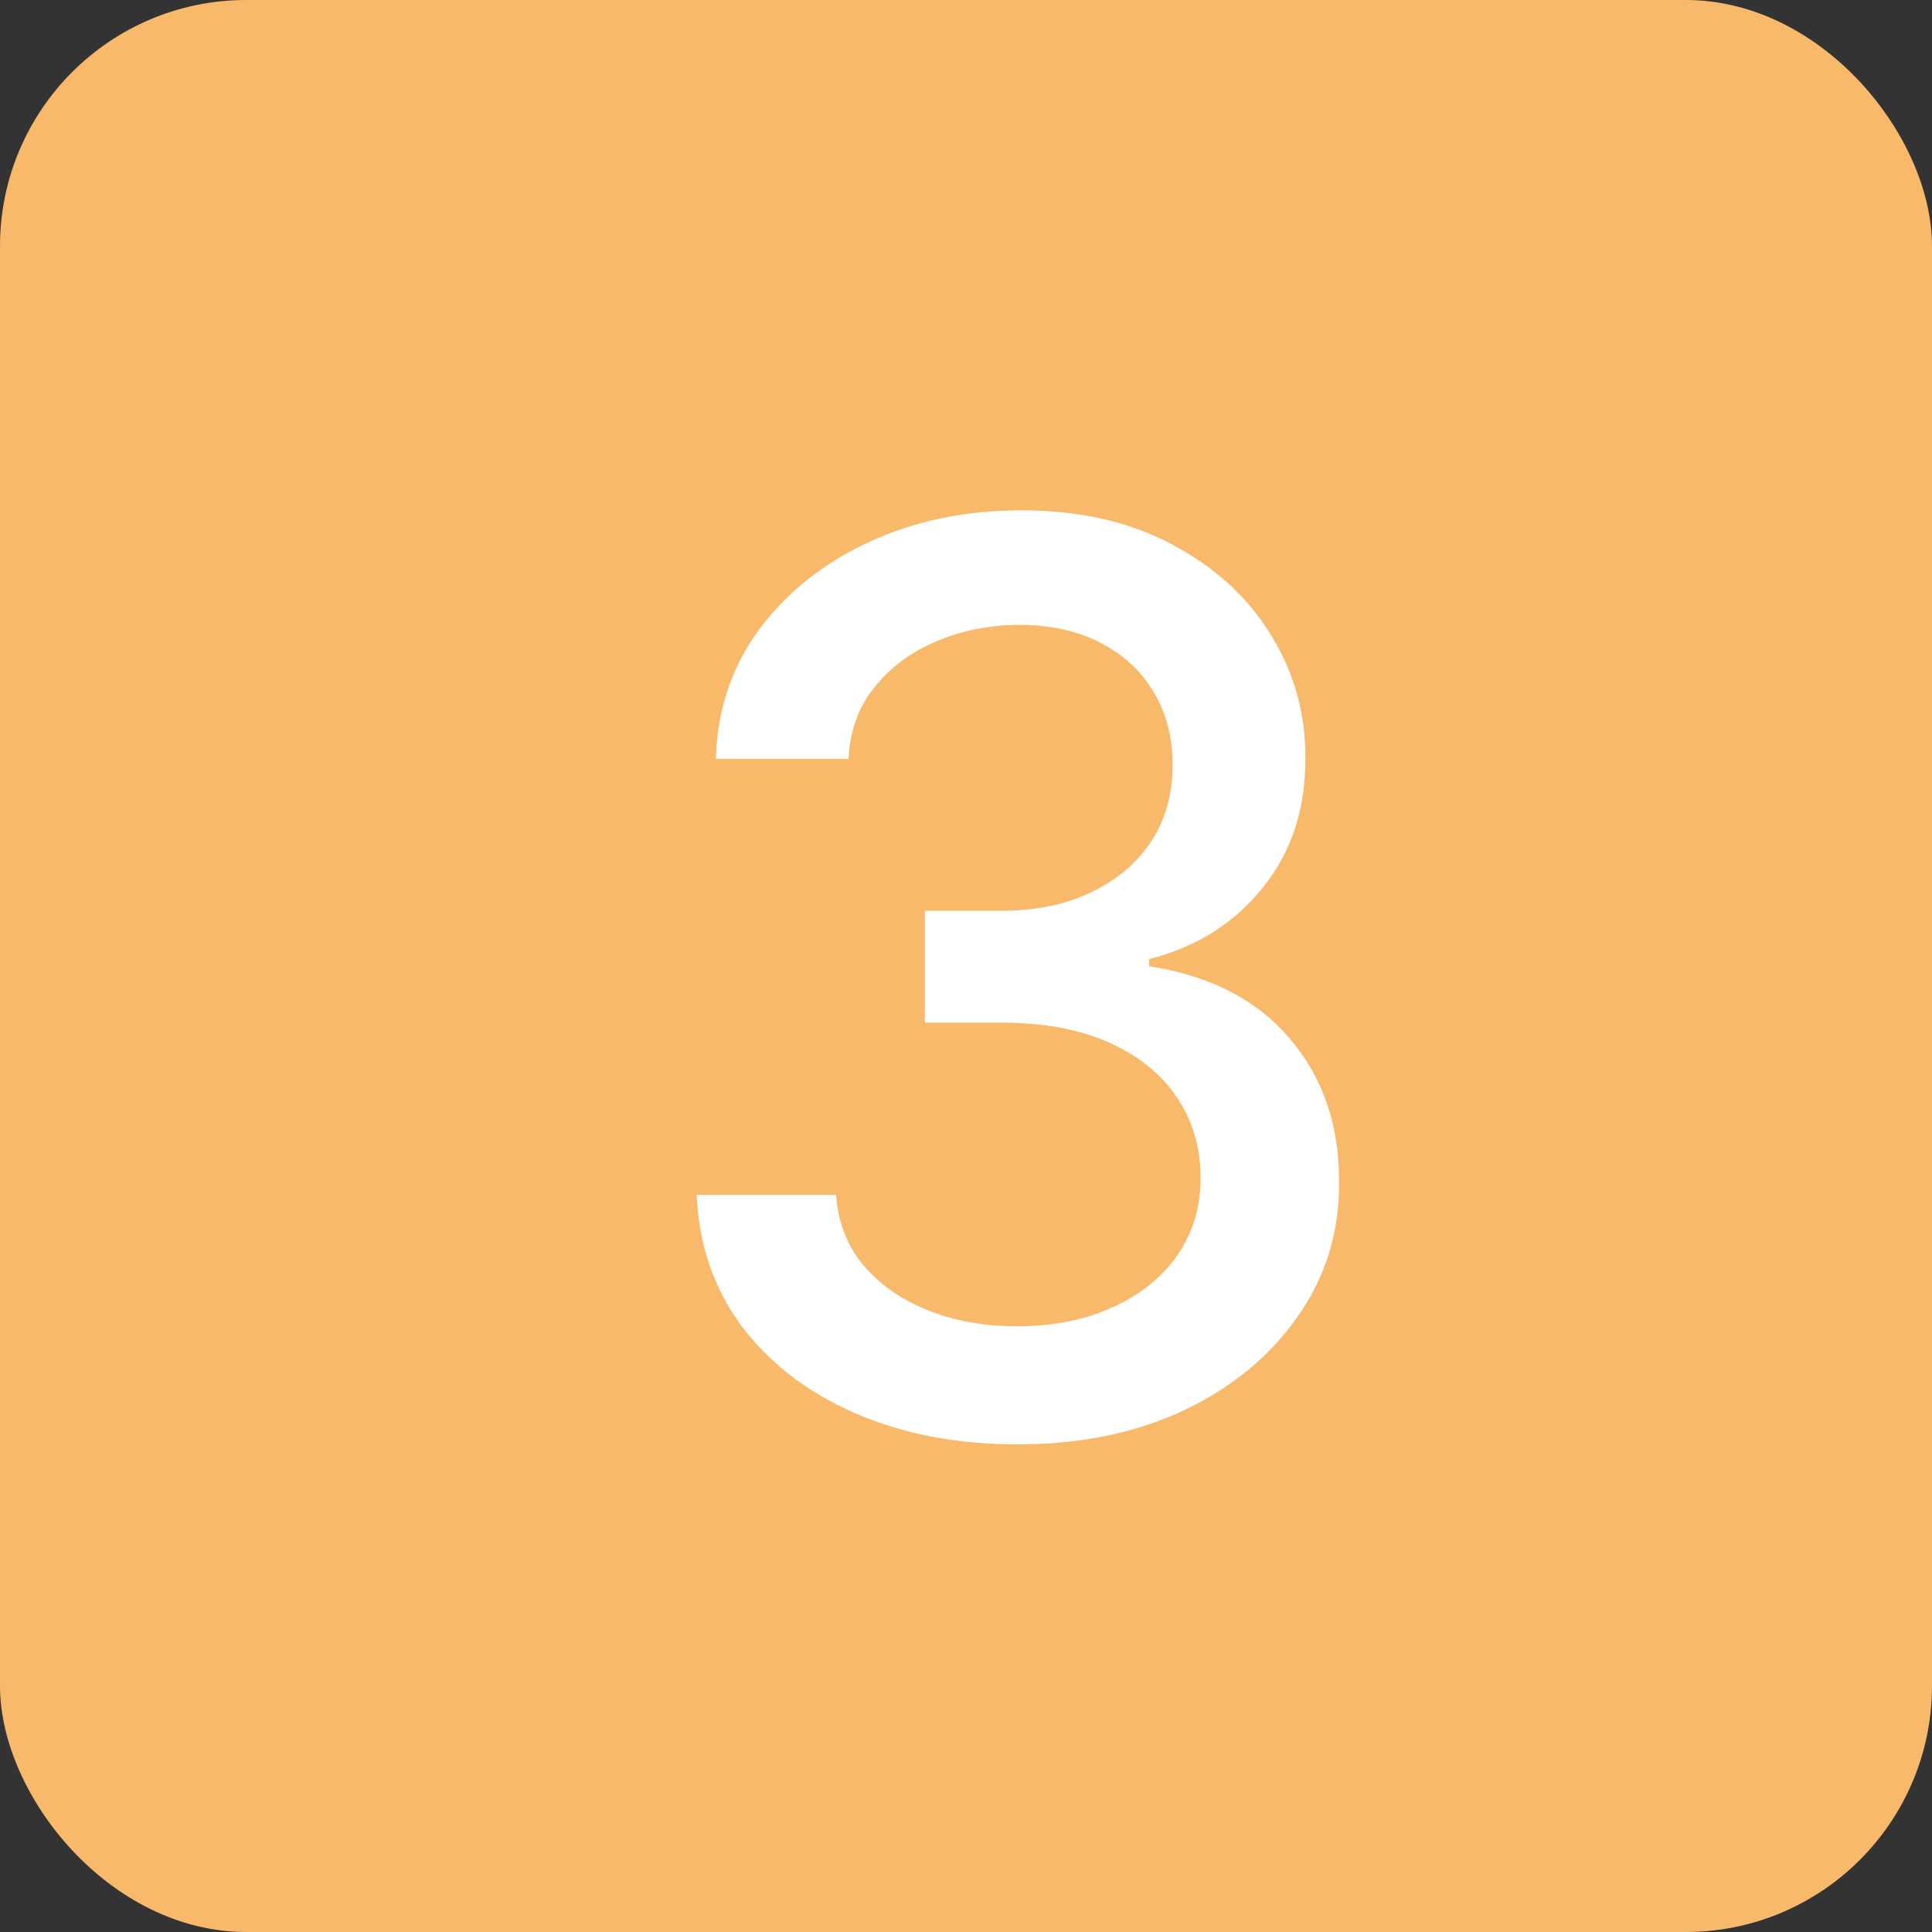
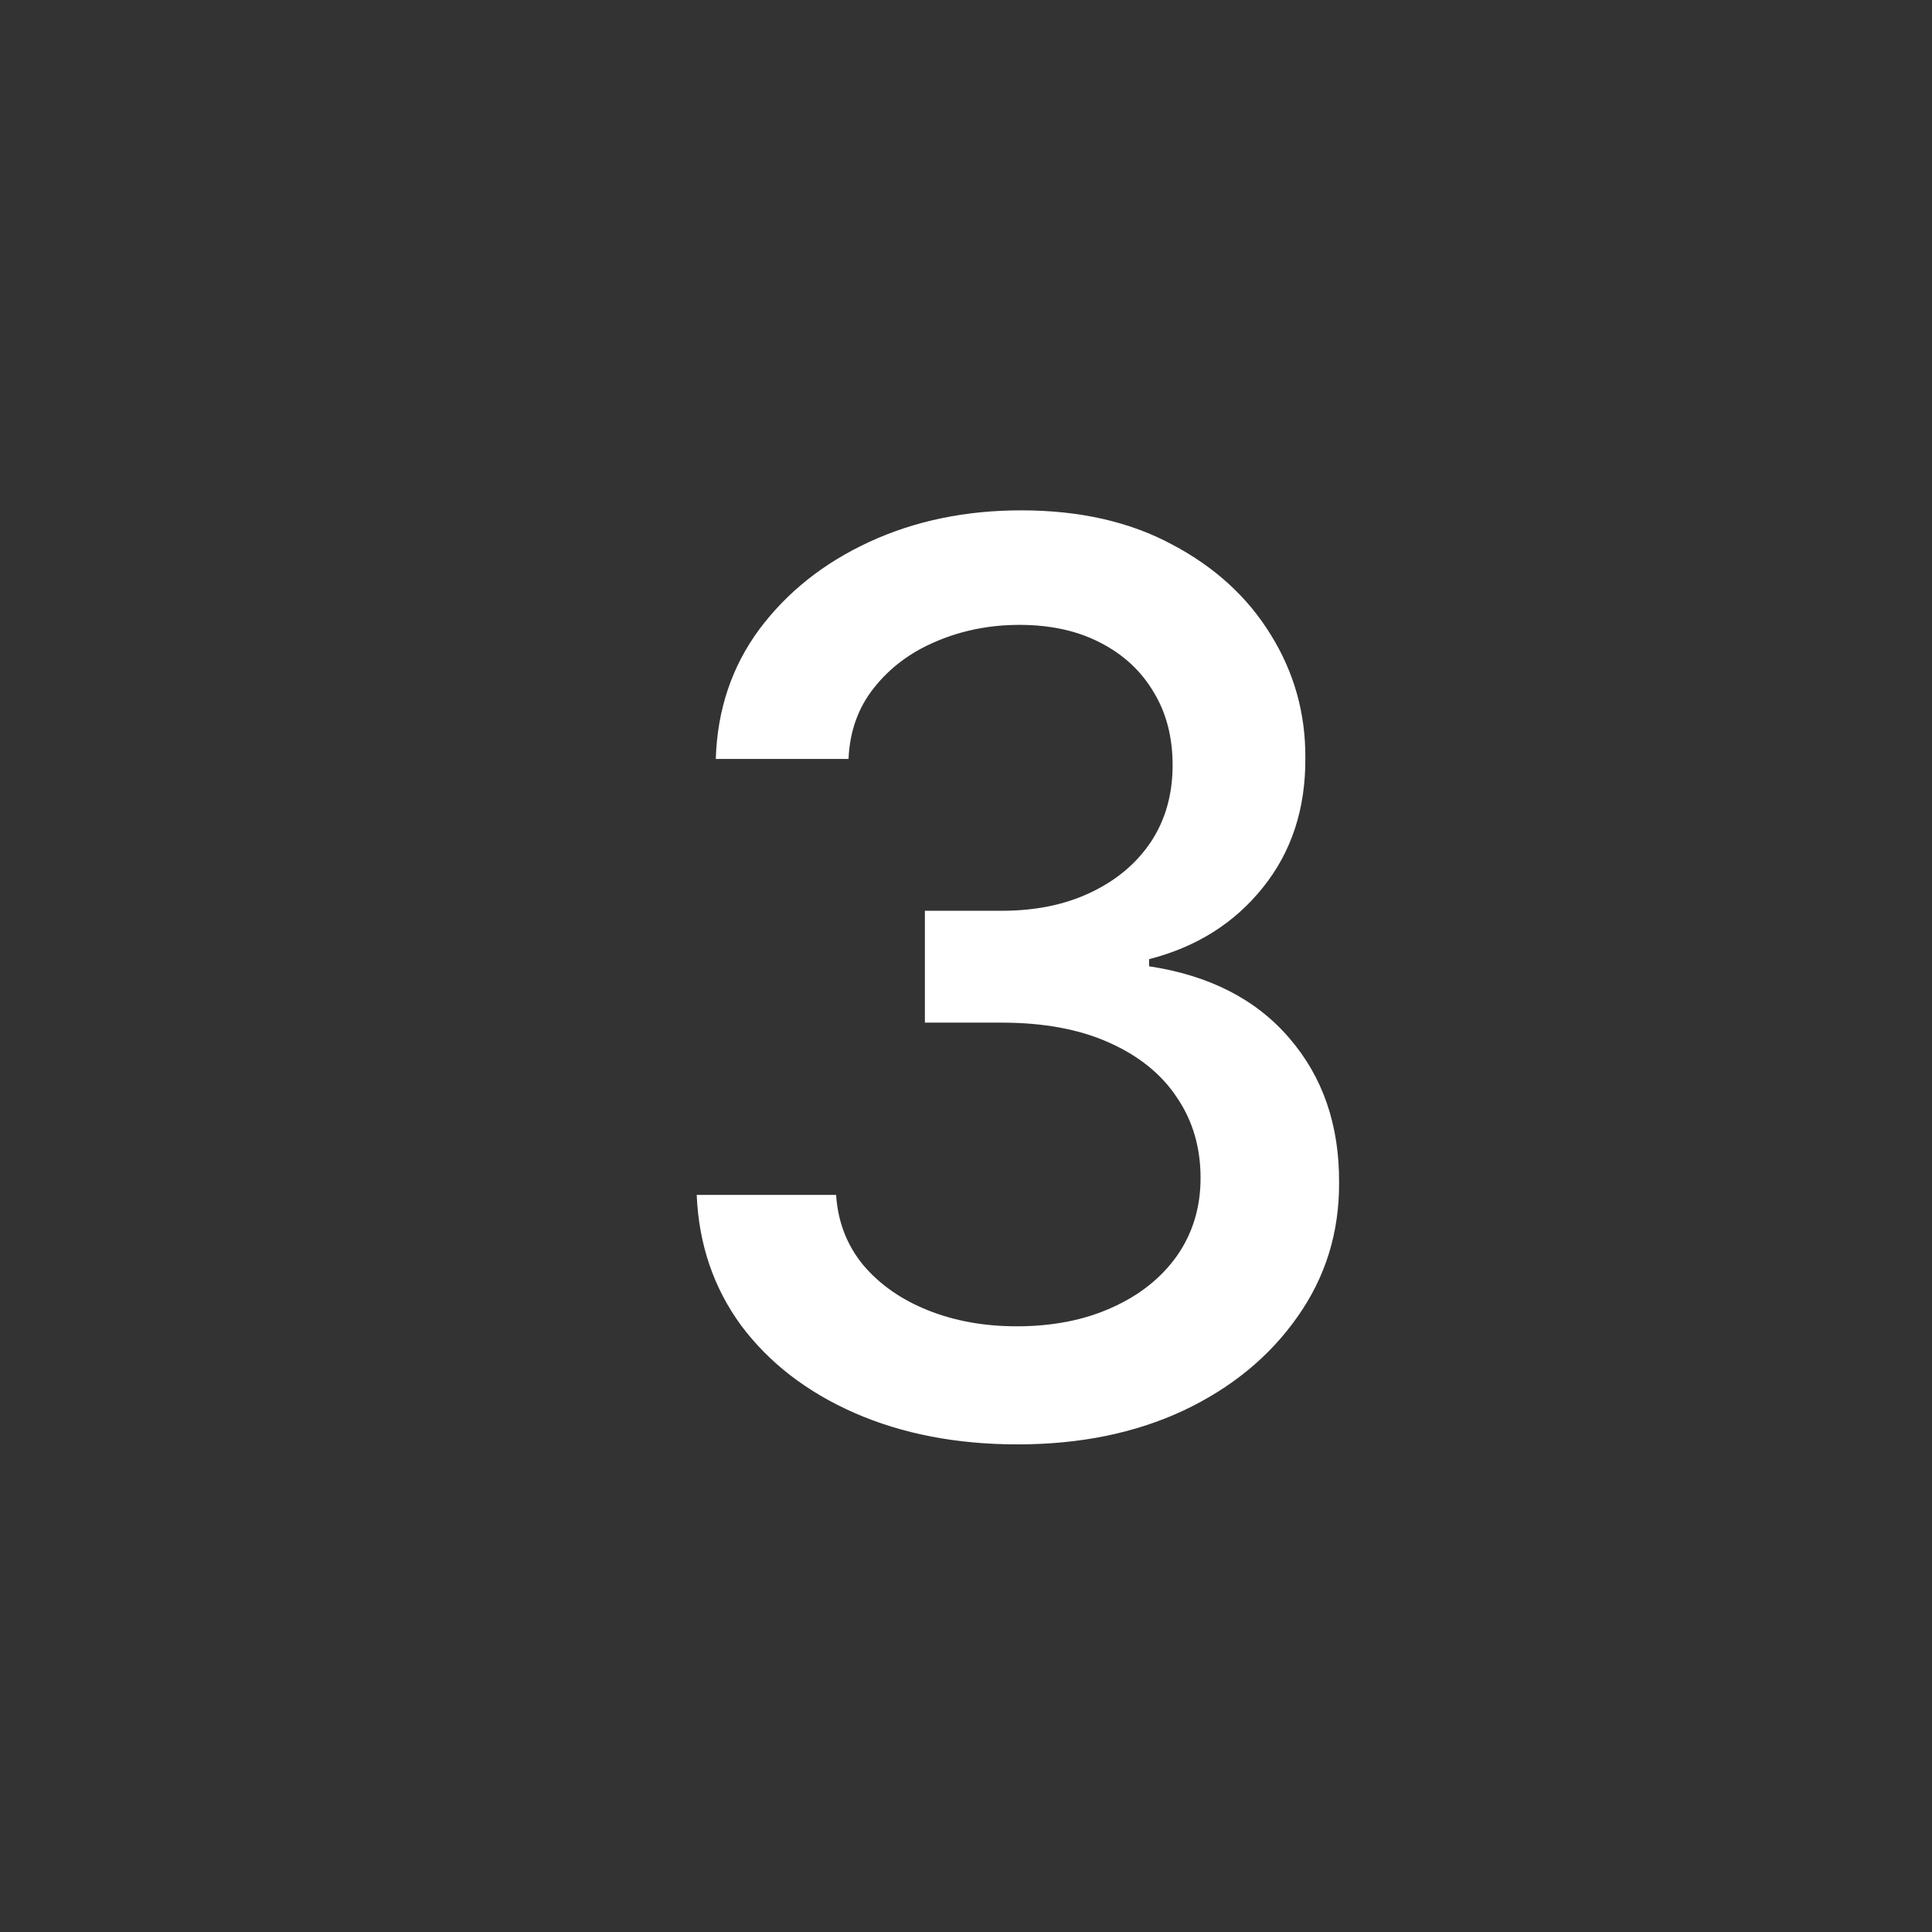
<svg xmlns="http://www.w3.org/2000/svg" width="85" height="85" viewBox="0 0 85 85" fill="none">
  <rect x="0" y="0" width="85" height="85" fill="#333333" stroke="none" />
-   <rect width="85" height="85" rx="10.833" fill="#F9B96B" />
  <path d="M44.773 63.547C42.091 63.547 39.695 63.085 37.586 62.16C35.49 61.236 33.829 59.953 32.605 58.312C31.395 56.659 30.744 54.745 30.652 52.57H36.785C36.863 53.755 37.26 54.784 37.977 55.656C38.706 56.516 39.656 57.18 40.828 57.648C42 58.117 43.302 58.352 44.734 58.352C46.31 58.352 47.703 58.078 48.914 57.531C50.138 56.984 51.095 56.223 51.785 55.246C52.475 54.257 52.82 53.117 52.82 51.828C52.82 50.487 52.475 49.309 51.785 48.293C51.108 47.264 50.112 46.457 48.797 45.871C47.495 45.285 45.919 44.992 44.07 44.992H40.691V40.07H44.07C45.555 40.07 46.857 39.803 47.977 39.27C49.109 38.736 49.995 37.993 50.633 37.043C51.271 36.079 51.59 34.953 51.59 33.664C51.59 32.427 51.31 31.353 50.75 30.441C50.203 29.517 49.422 28.794 48.406 28.273C47.404 27.753 46.219 27.492 44.852 27.492C43.55 27.492 42.332 27.733 41.199 28.215C40.079 28.684 39.168 29.361 38.465 30.246C37.762 31.119 37.384 32.167 37.332 33.391H31.492C31.557 31.229 32.195 29.328 33.406 27.688C34.63 26.047 36.245 24.764 38.25 23.84C40.255 22.915 42.482 22.453 44.93 22.453C47.495 22.453 49.708 22.954 51.57 23.957C53.445 24.947 54.891 26.268 55.906 27.922C56.935 29.576 57.443 31.385 57.43 33.352C57.443 35.591 56.818 37.492 55.555 39.055C54.305 40.617 52.638 41.665 50.555 42.199V42.512C53.211 42.915 55.268 43.97 56.727 45.676C58.198 47.382 58.927 49.497 58.914 52.023C58.927 54.224 58.315 56.197 57.078 57.941C55.854 59.686 54.181 61.06 52.059 62.062C49.936 63.052 47.508 63.547 44.773 63.547Z" fill="white" />
</svg>